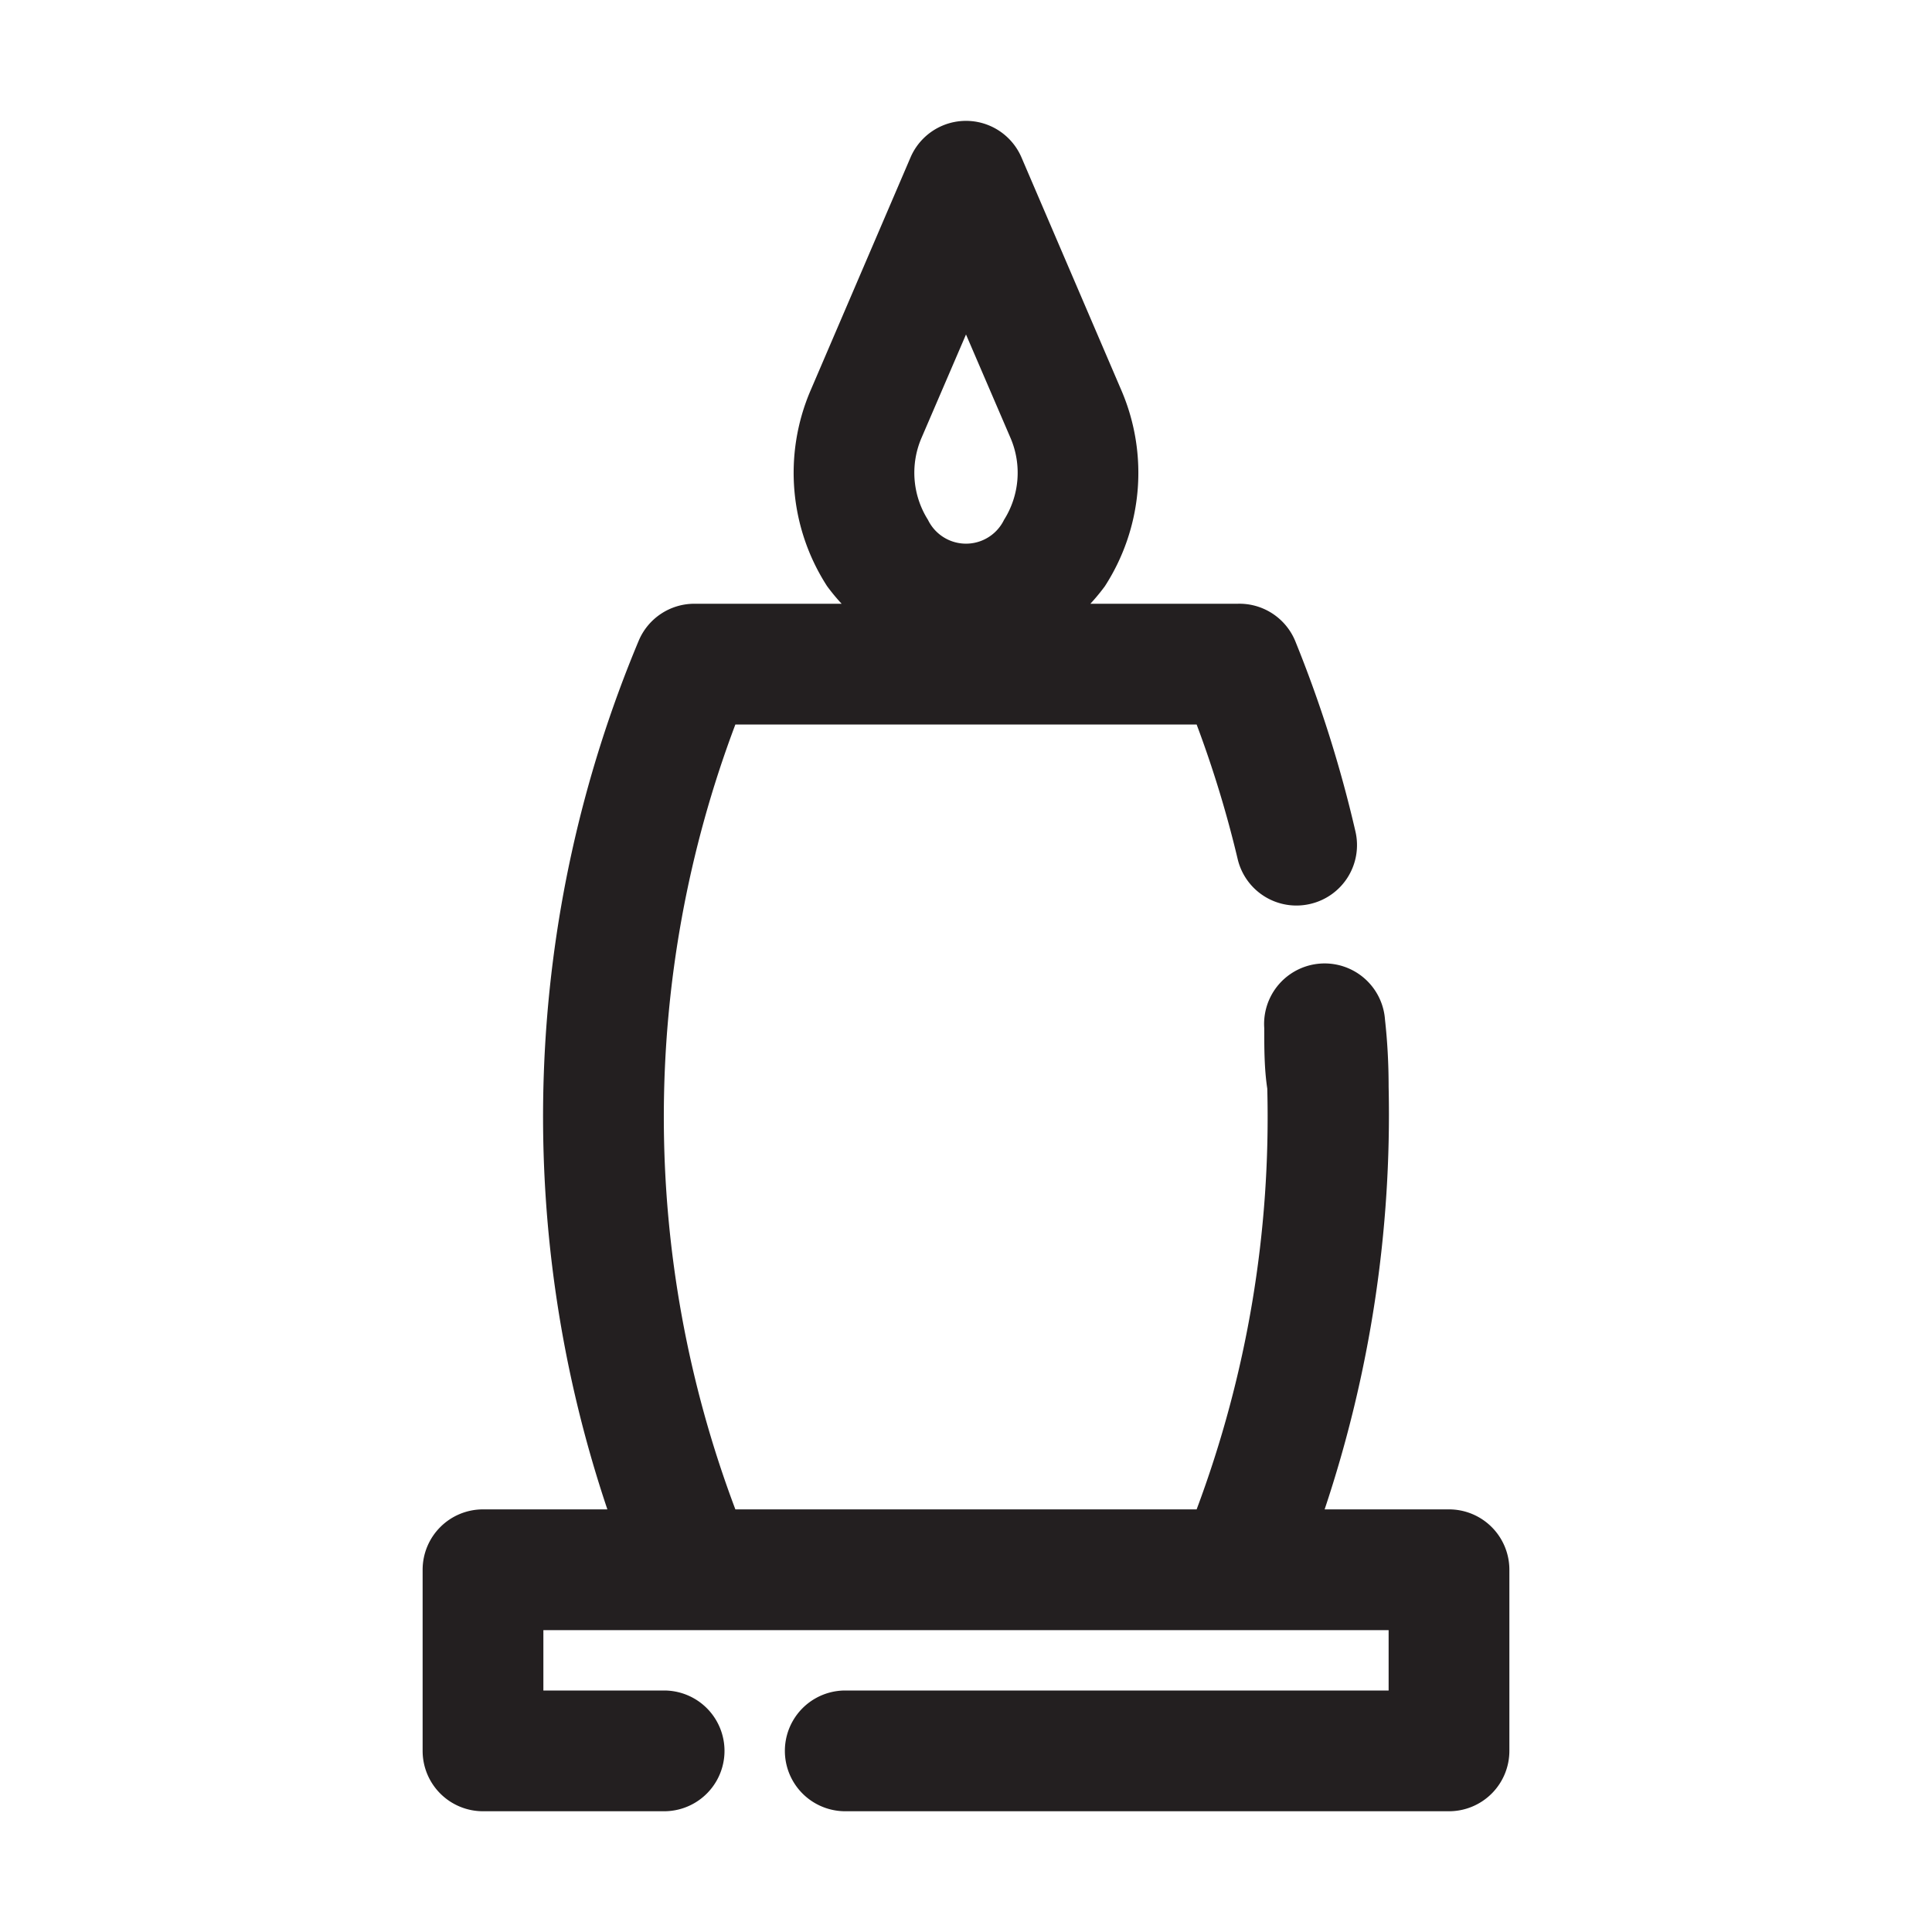
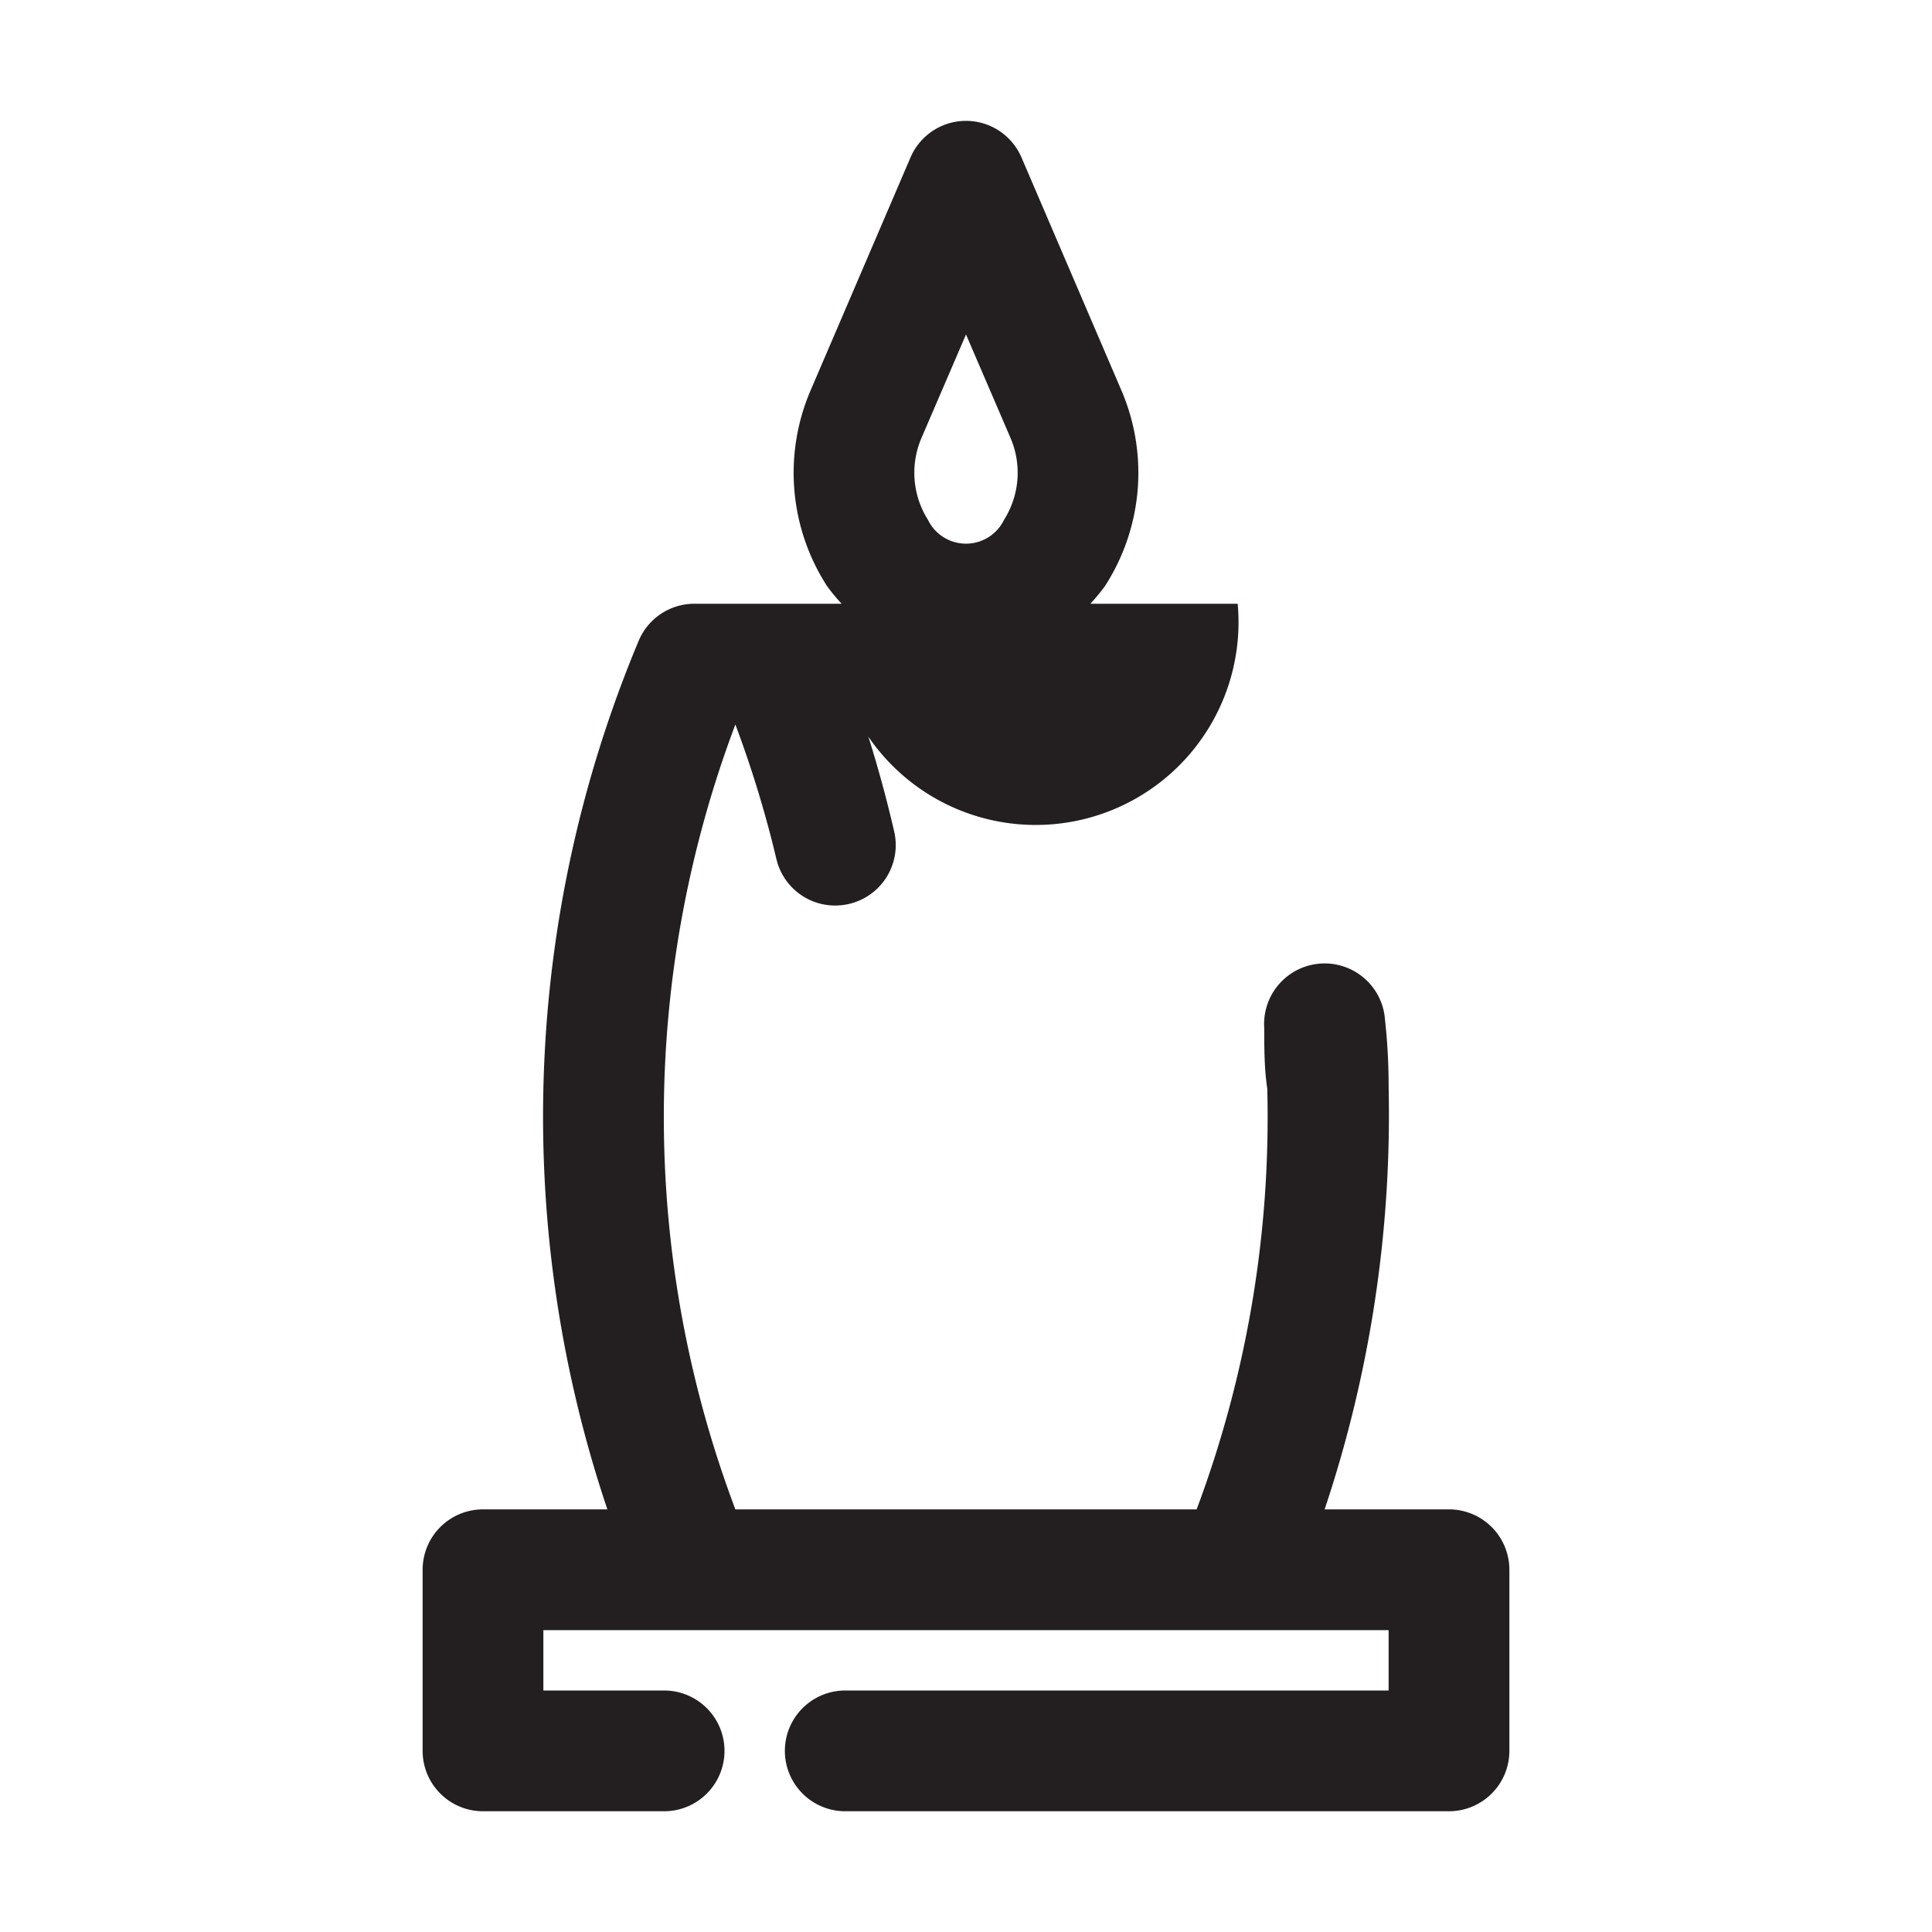
<svg xmlns="http://www.w3.org/2000/svg" viewBox="0 0 32 32">
  <defs>
    <style>.cls-1{fill:#231f20;}</style>
  </defs>
  <g id="candles">
-     <path class="cls-1" d="M24,25H21.94A20.62,20.62,0,0,0,23,18q0-.57-.06-1.11a1,1,0,1,0-2,.14c0,.33,0,.67.05,1A18.52,18.52,0,0,1,19.82,25H12.18a18.42,18.42,0,0,1,0-13h7.64a18.55,18.55,0,0,1,.68,2.23,1,1,0,0,0,1.21.74,1,1,0,0,0,.74-1.2,20.85,20.85,0,0,0-1-3.16A1,1,0,0,0,20.5,10H18.06a3.36,3.36,0,0,0,.24-.29,3.46,3.46,0,0,0,.28-3.23L16.92,2.61a1,1,0,0,0-1.84,0L13.42,6.48a3.46,3.46,0,0,0,.28,3.23,3.36,3.36,0,0,0,.24.29H11.5a1,1,0,0,0-.92.61A20.4,20.4,0,0,0,10.06,25H8a1,1,0,0,0-1,1v3a1,1,0,0,0,1,1h3a1,1,0,0,0,0-2H9V27H23v1H14a1,1,0,0,0,0,2H24a1,1,0,0,0,1-1V26A1,1,0,0,0,24,25ZM15.26,7.26,16,5.54l.74,1.72a1.46,1.46,0,0,1-.11,1.35.7.7,0,0,1-1.26,0A1.46,1.46,0,0,1,15.26,7.26Z" />
+     <path class="cls-1" d="M24,25H21.94A20.62,20.62,0,0,0,23,18q0-.57-.06-1.11a1,1,0,1,0-2,.14c0,.33,0,.67.05,1A18.52,18.52,0,0,1,19.82,25H12.18a18.42,18.42,0,0,1,0-13a18.55,18.55,0,0,1,.68,2.23,1,1,0,0,0,1.21.74,1,1,0,0,0,.74-1.2,20.85,20.85,0,0,0-1-3.16A1,1,0,0,0,20.5,10H18.06a3.36,3.36,0,0,0,.24-.29,3.46,3.46,0,0,0,.28-3.23L16.92,2.61a1,1,0,0,0-1.84,0L13.42,6.48a3.46,3.46,0,0,0,.28,3.23,3.36,3.36,0,0,0,.24.29H11.5a1,1,0,0,0-.92.61A20.4,20.4,0,0,0,10.06,25H8a1,1,0,0,0-1,1v3a1,1,0,0,0,1,1h3a1,1,0,0,0,0-2H9V27H23v1H14a1,1,0,0,0,0,2H24a1,1,0,0,0,1-1V26A1,1,0,0,0,24,25ZM15.26,7.26,16,5.54l.74,1.72a1.46,1.46,0,0,1-.11,1.35.7.7,0,0,1-1.26,0A1.46,1.46,0,0,1,15.26,7.26Z" />
  </g>
</svg>